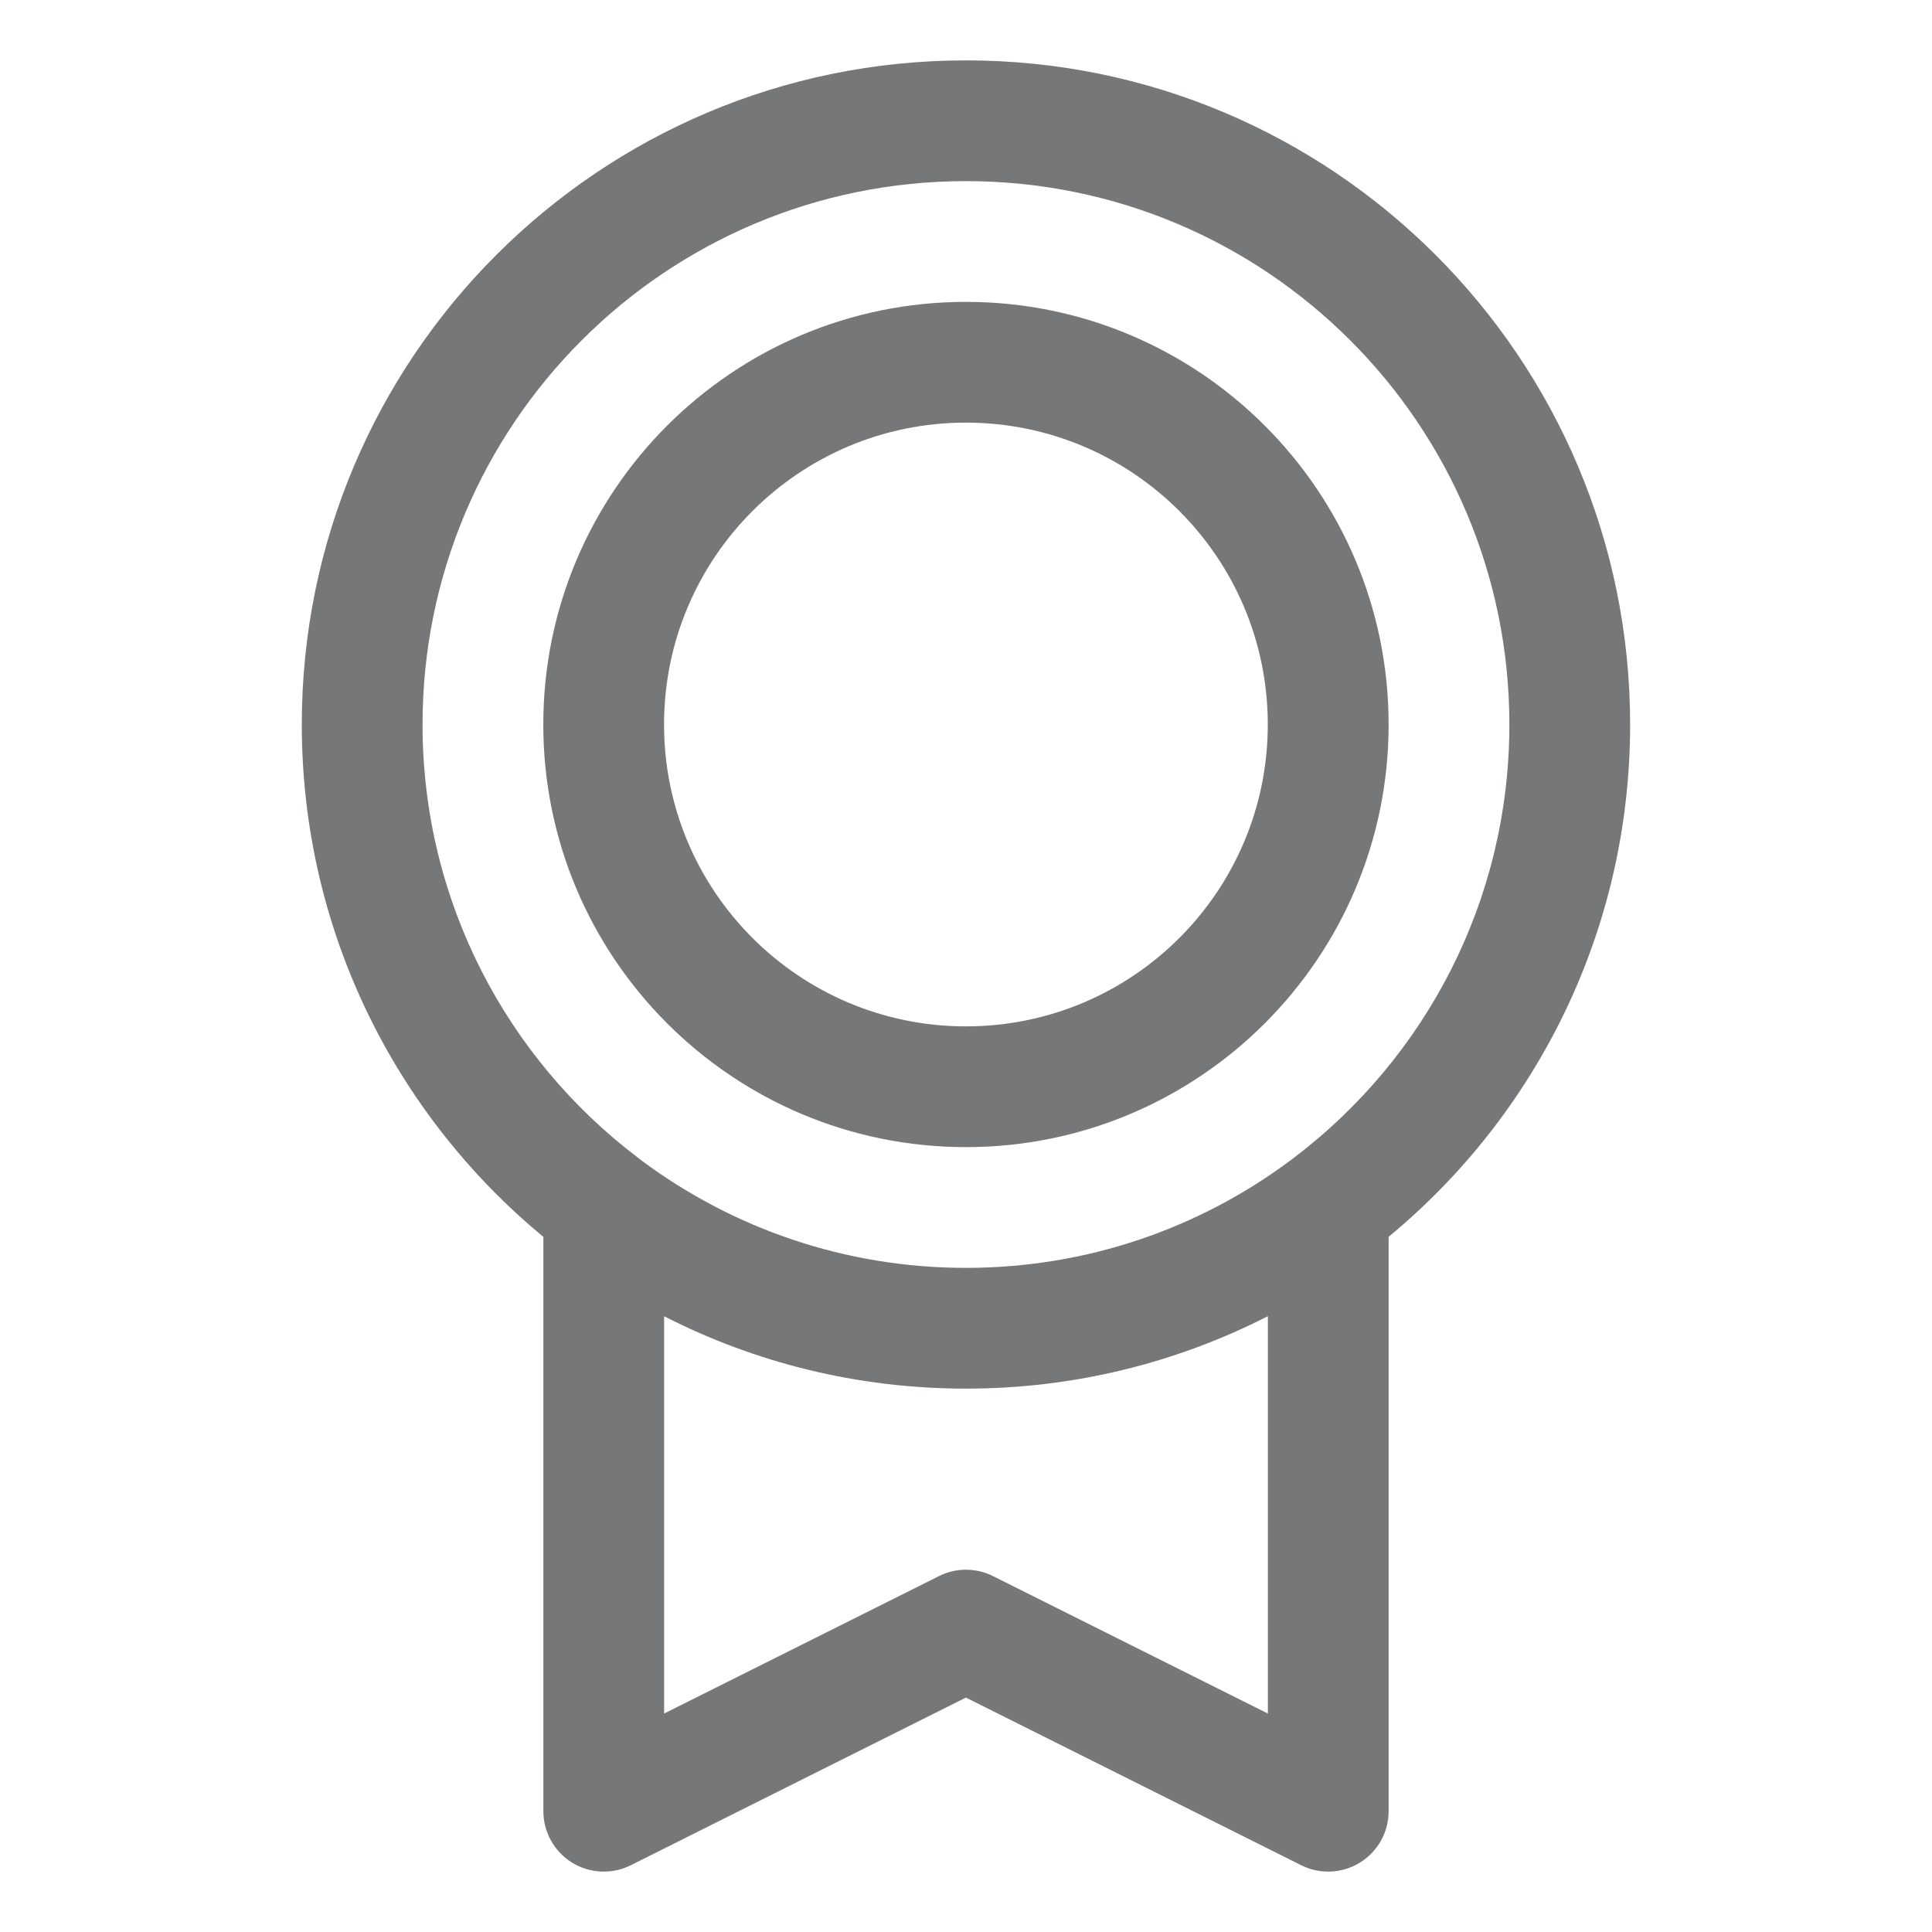
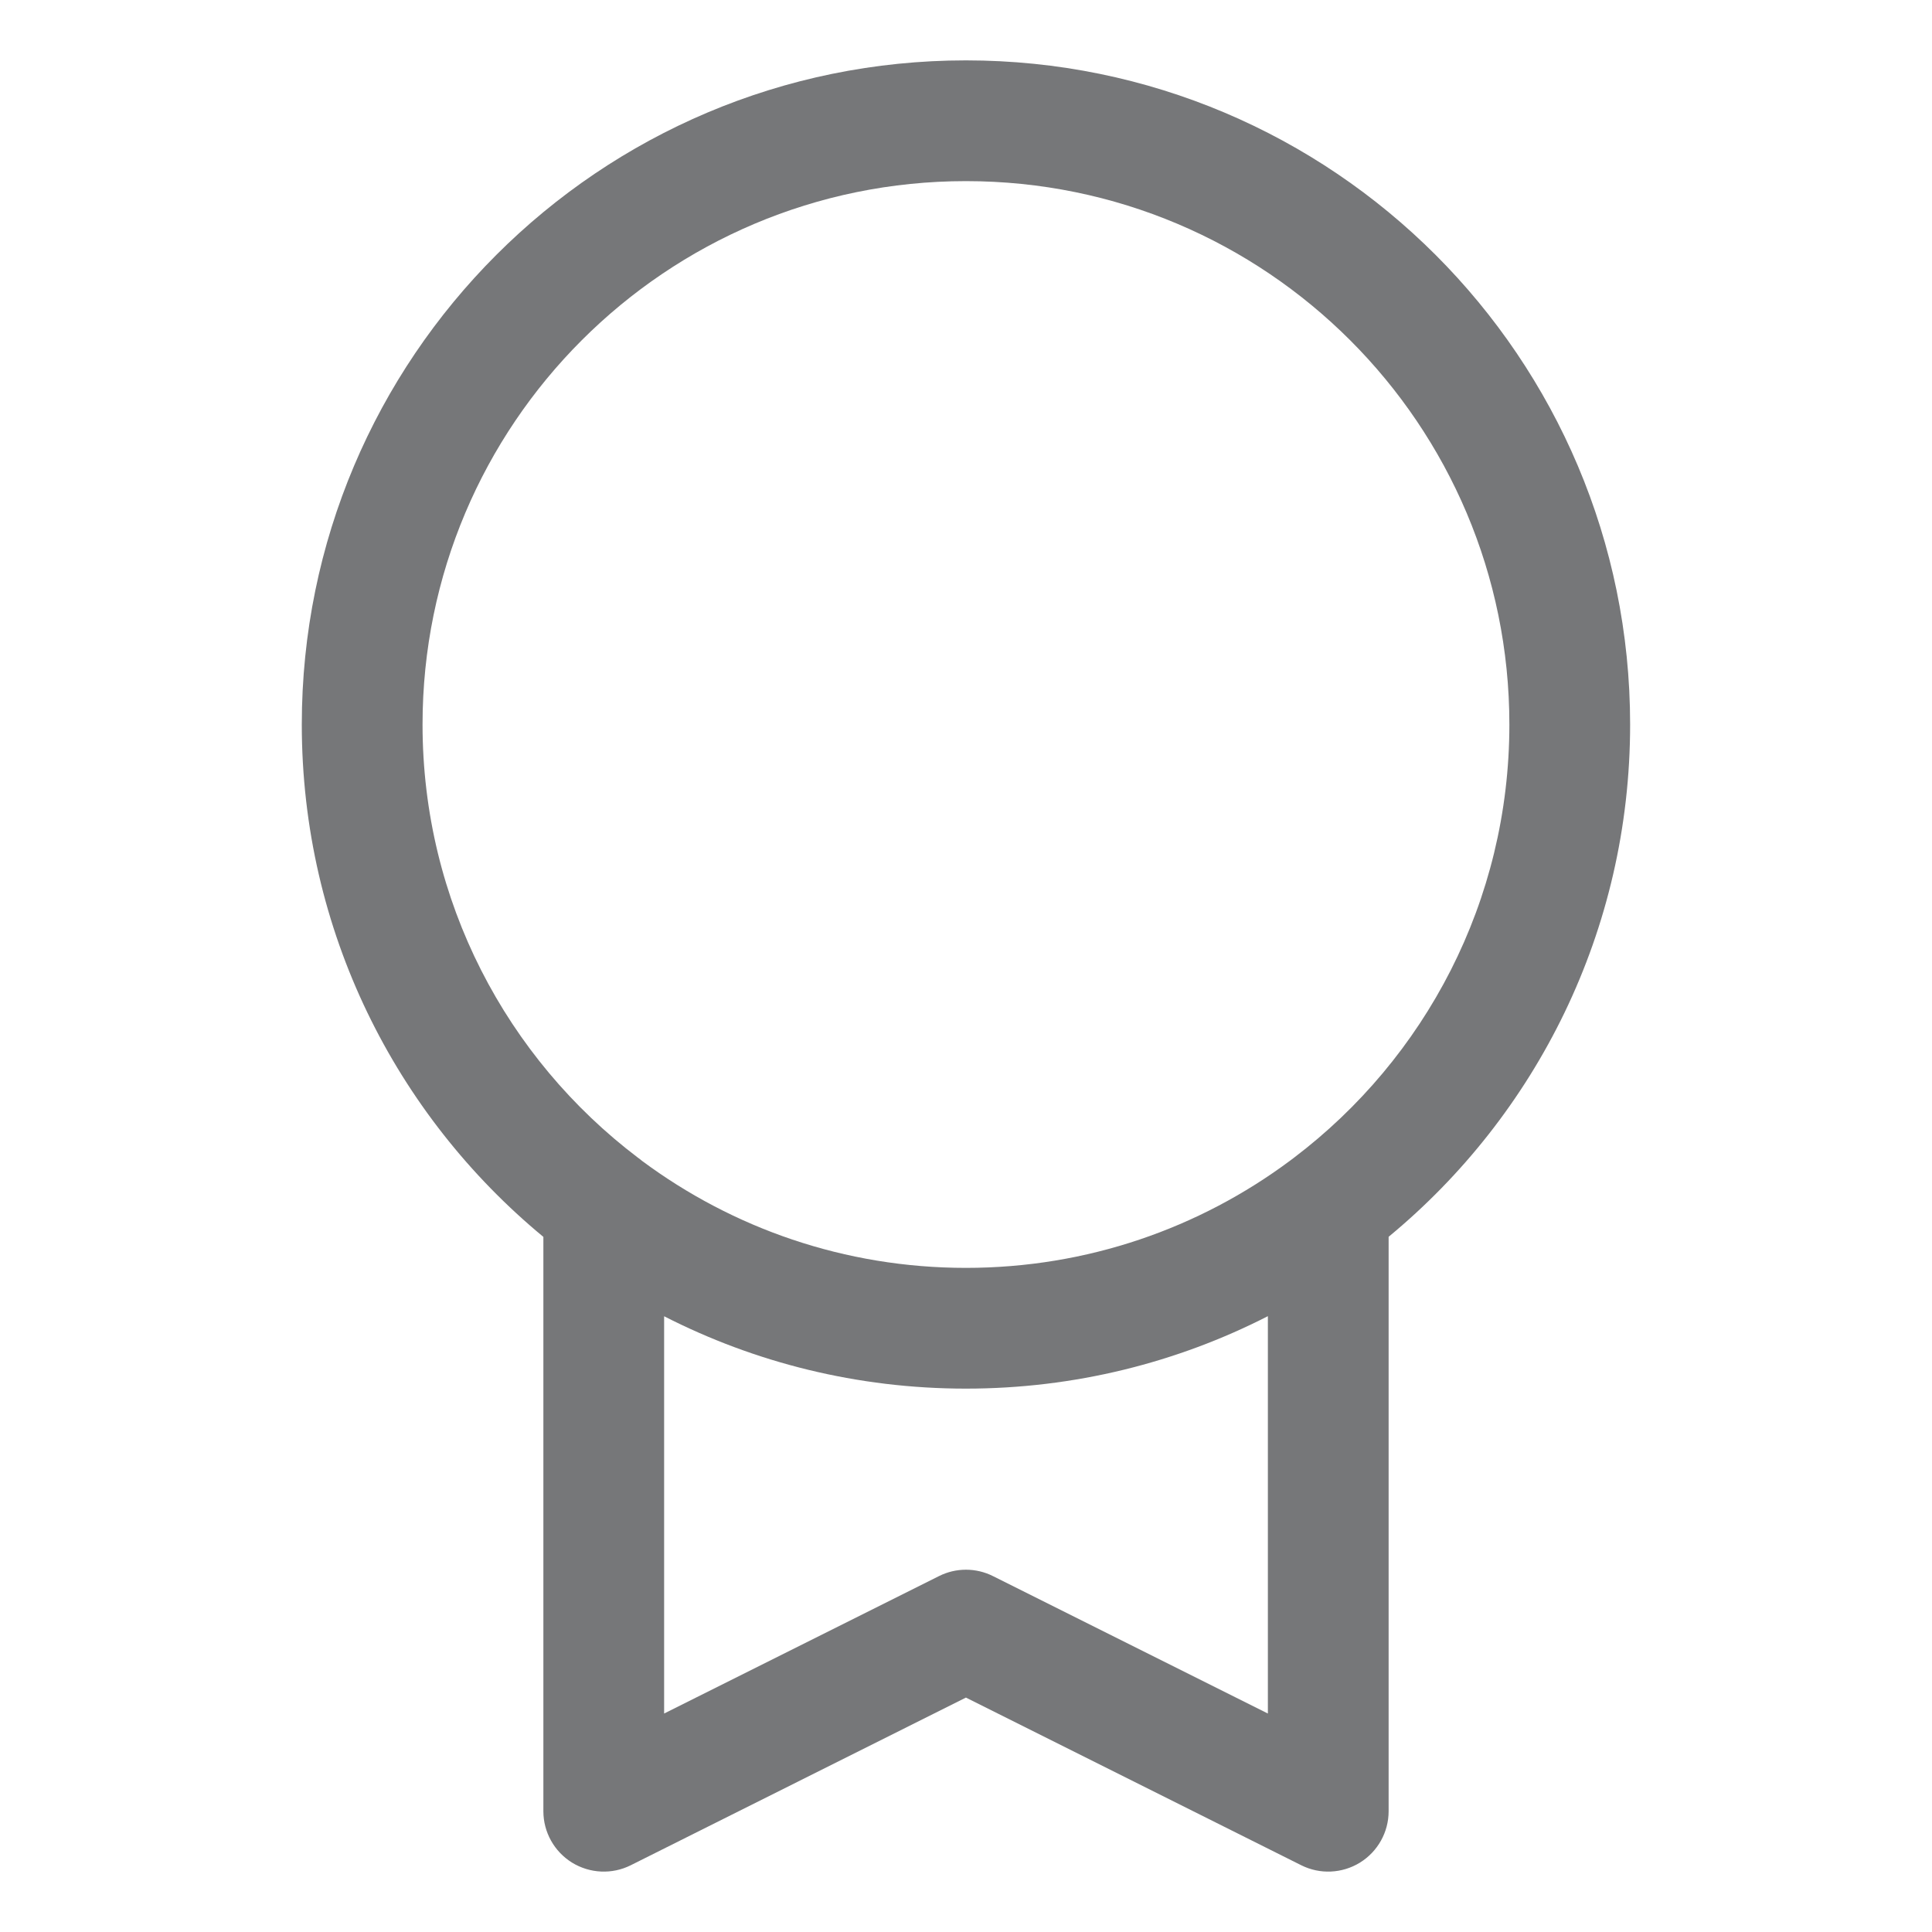
<svg xmlns="http://www.w3.org/2000/svg" width="24" height="24" viewBox="0 0 24 24" fill="none">
  <g id="Elements / Icons / 32 / Award">
    <g id="Vector">
-       <path fill-rule="evenodd" clip-rule="evenodd" d="M6.749 9C6.749 6.101 9.1 3.75 11.999 3.75C14.899 3.75 17.25 6.101 17.25 9C17.25 11.899 14.899 14.25 11.999 14.25C9.1 14.25 6.749 11.899 6.749 9ZM11.999 5.25C9.928 5.25 8.249 6.929 8.249 9C8.249 11.071 9.928 12.75 11.999 12.75C14.07 12.75 15.749 11.071 15.749 9C15.749 6.929 14.07 5.25 11.999 5.25Z" fill="#767779" />
      <path fill-rule="evenodd" clip-rule="evenodd" d="M17.25 15.364C19.082 13.851 20.25 11.562 20.25 9C20.25 4.444 16.556 0.75 11.999 0.75C7.443 0.75 3.749 4.444 3.749 9C3.749 11.562 4.917 13.851 6.75 15.365V22.5C6.75 22.76 6.885 23.001 7.106 23.138C7.327 23.274 7.603 23.287 7.835 23.171L11.999 21.088L16.165 23.171C16.397 23.287 16.673 23.274 16.894 23.138C17.115 23.001 17.25 22.76 17.25 22.5V15.364ZM11.999 2.25C8.272 2.25 5.249 5.272 5.249 9C5.249 11.196 6.298 13.148 7.923 14.38C7.941 14.393 7.959 14.406 7.976 14.421C9.1 15.256 10.492 15.75 11.999 15.75C13.508 15.75 14.902 15.255 16.026 14.418C16.042 14.405 16.058 14.393 16.075 14.381C17.7 13.149 18.75 11.197 18.75 9C18.75 5.272 15.727 2.25 11.999 2.25ZM15.75 16.35C14.625 16.925 13.35 17.25 11.999 17.25C10.649 17.25 9.375 16.926 8.25 16.351V21.286L11.664 19.579C11.875 19.473 12.124 19.473 12.335 19.579L15.75 21.286V16.35Z" fill="#767779" />
    </g>
  </g>
</svg>